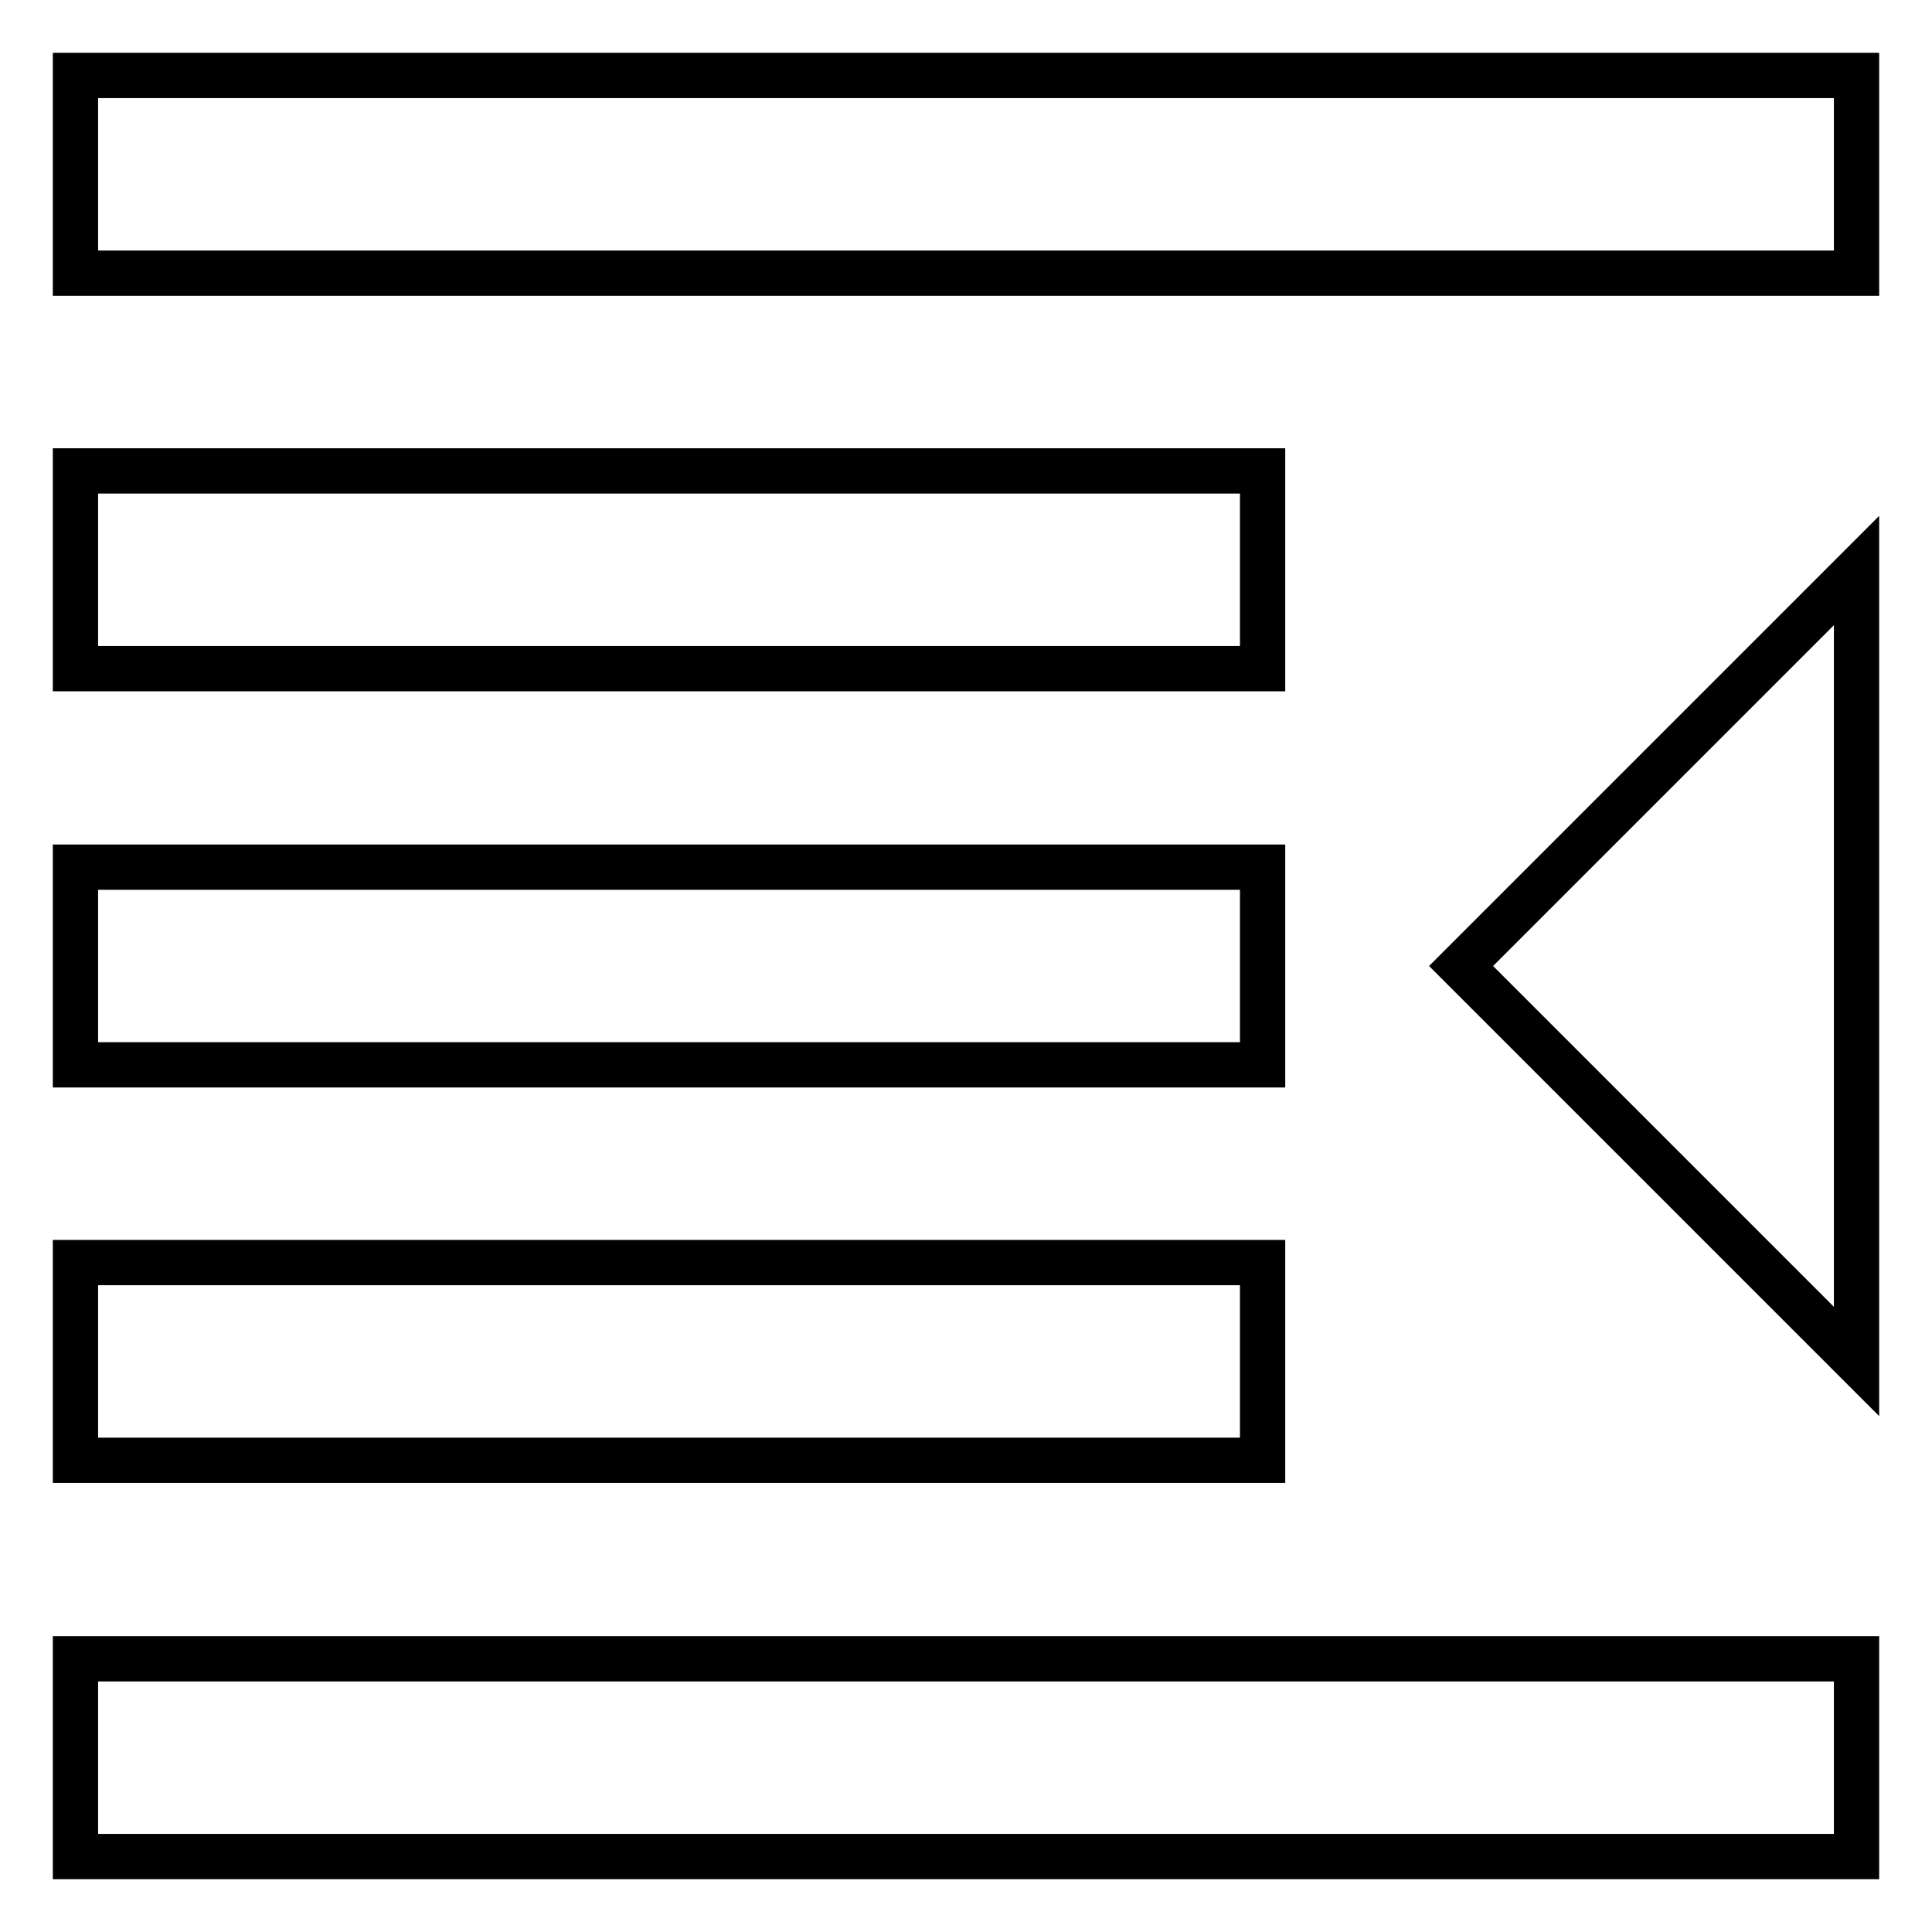
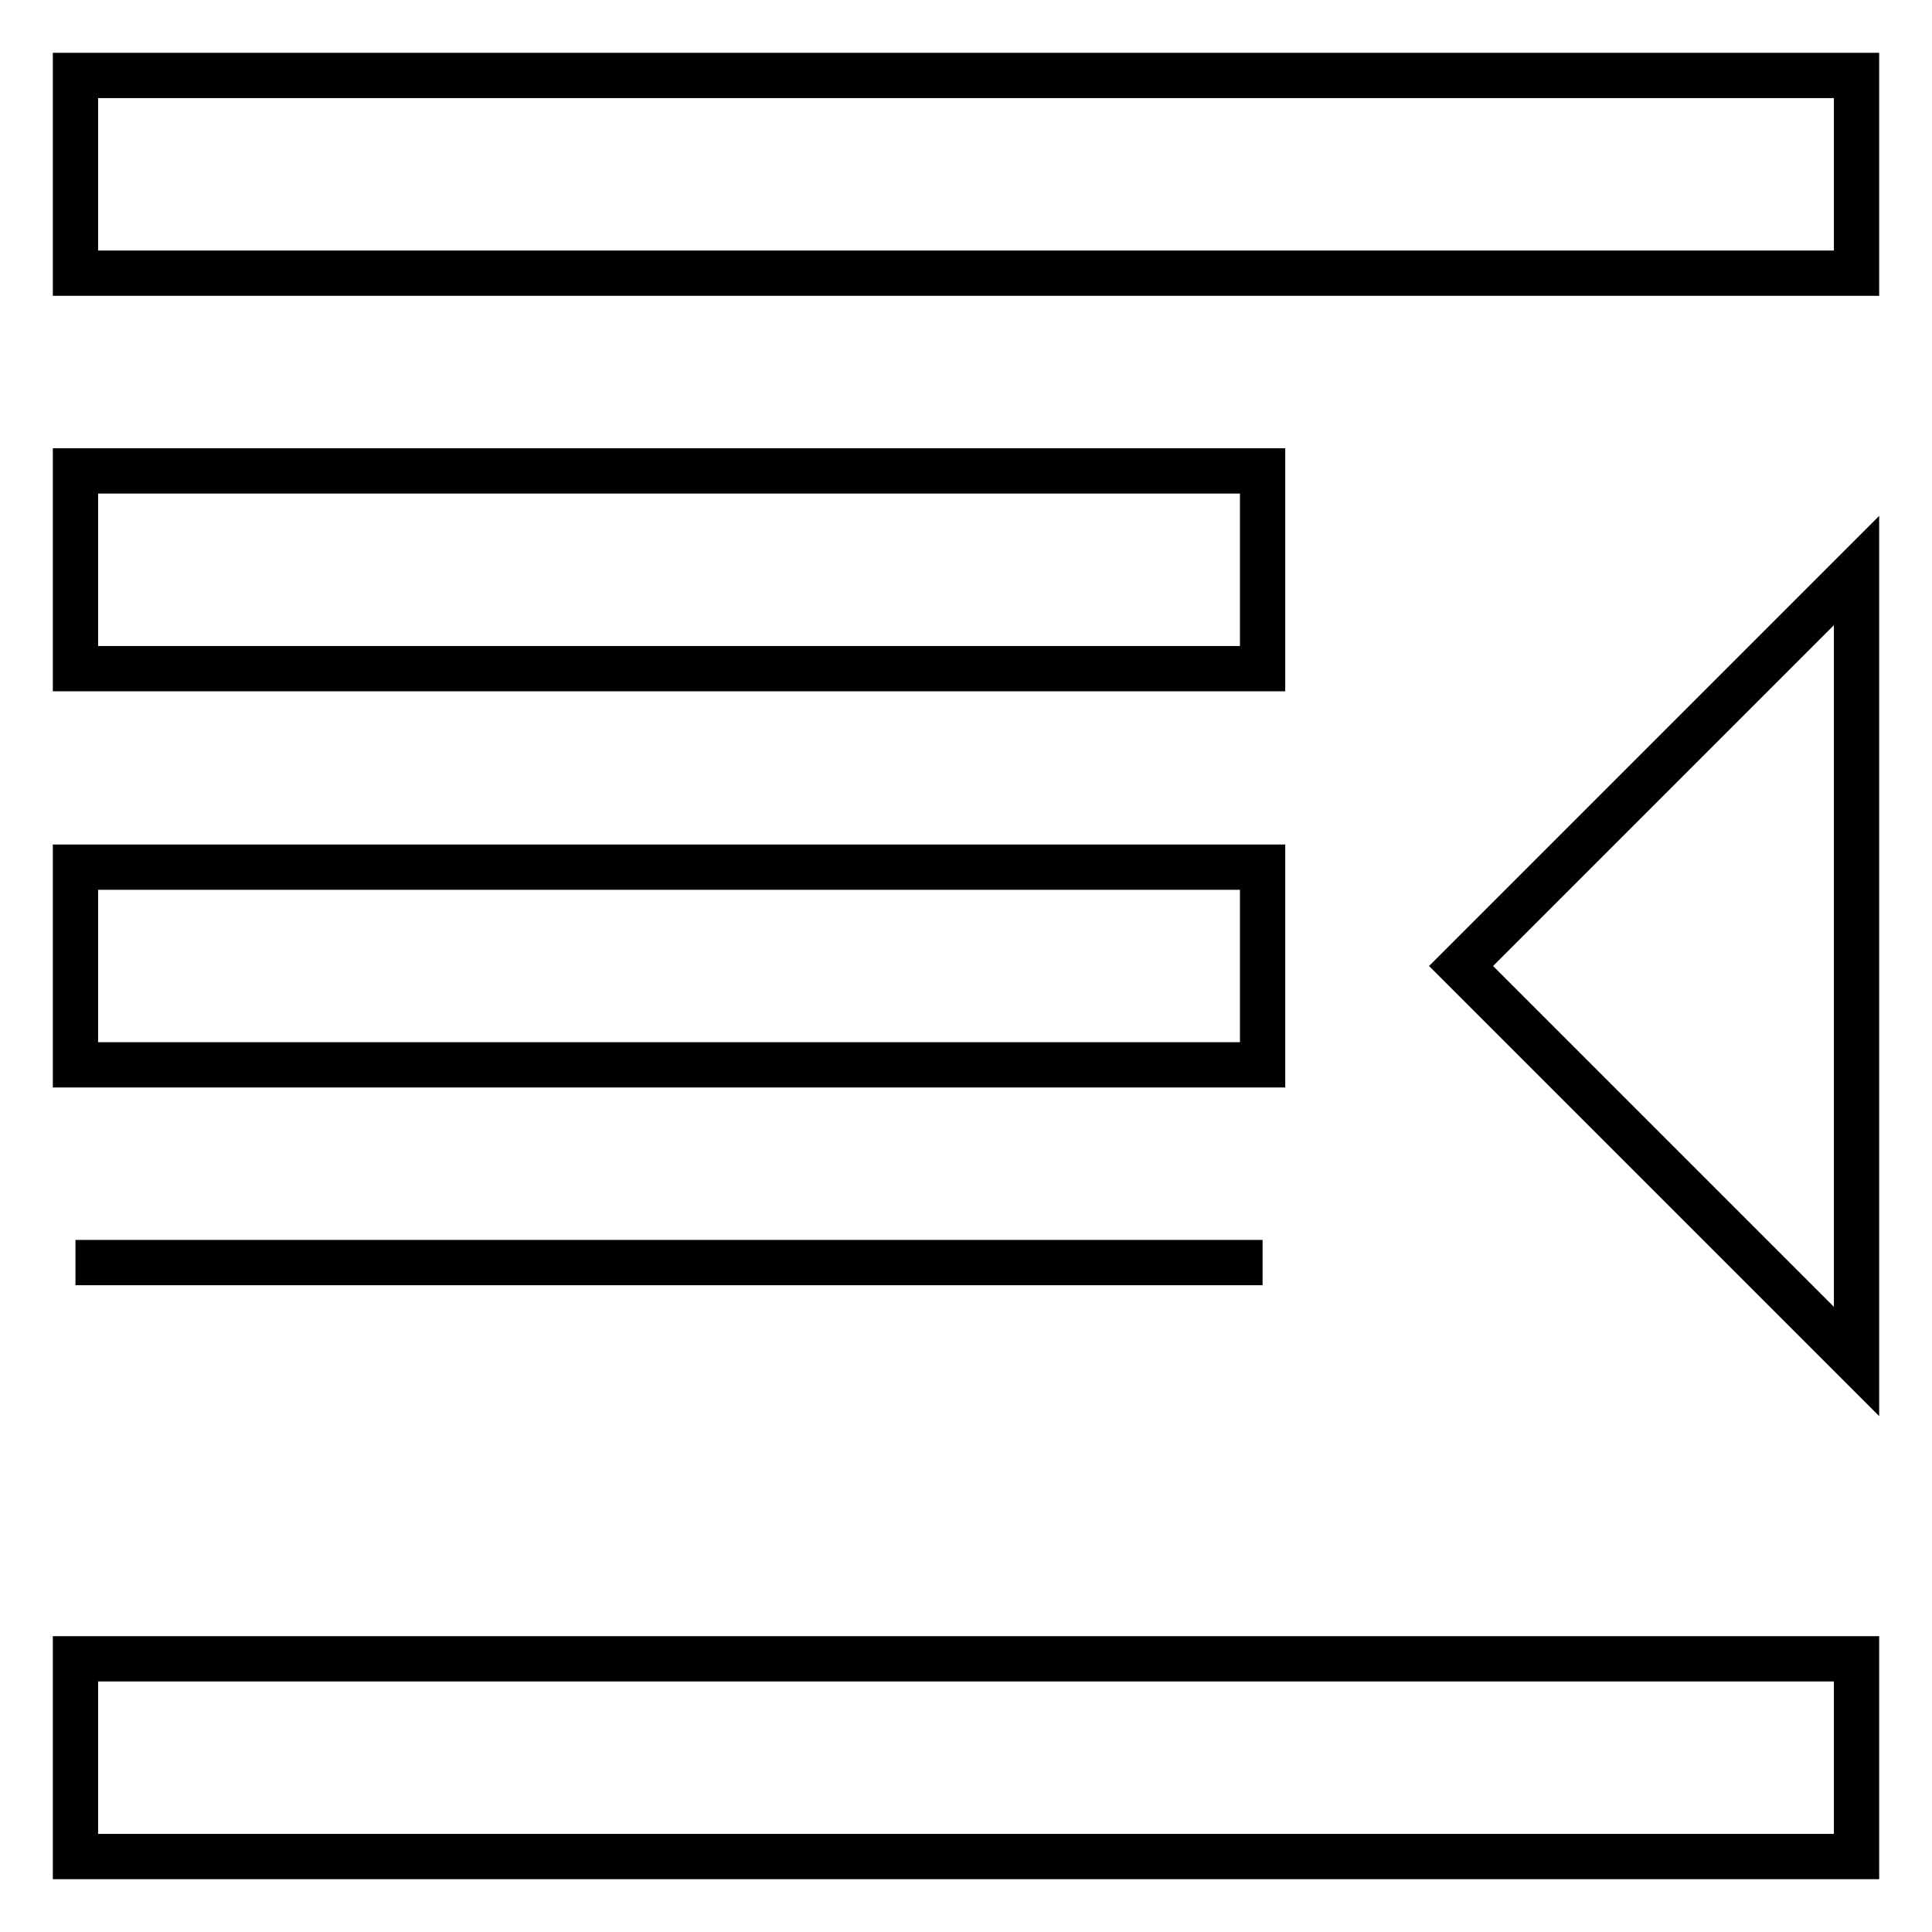
<svg xmlns="http://www.w3.org/2000/svg" version="1.1" x="0px" y="0px" viewBox="0 0 256 256" enable-background="new 0 0 256 256" xml:space="preserve">
  <g>
-     <path stroke-width="6" fill-opacity="0" stroke="#000000" d="M10,10h236v26.2H10V10z M10,62.4h157.3v26.2H10V62.4z M10,114.9h157.3v26.2H10V114.9z M10,167.3h157.3v26.2 H10V167.3z M10,219.8h236V246H10V219.8z M246,75.6L193.6,128l52.4,52.4V75.6z" />
+     <path stroke-width="6" fill-opacity="0" stroke="#000000" d="M10,10h236v26.2H10V10z M10,62.4h157.3v26.2H10V62.4z M10,114.9h157.3v26.2H10V114.9z M10,167.3h157.3H10V167.3z M10,219.8h236V246H10V219.8z M246,75.6L193.6,128l52.4,52.4V75.6z" />
  </g>
</svg>